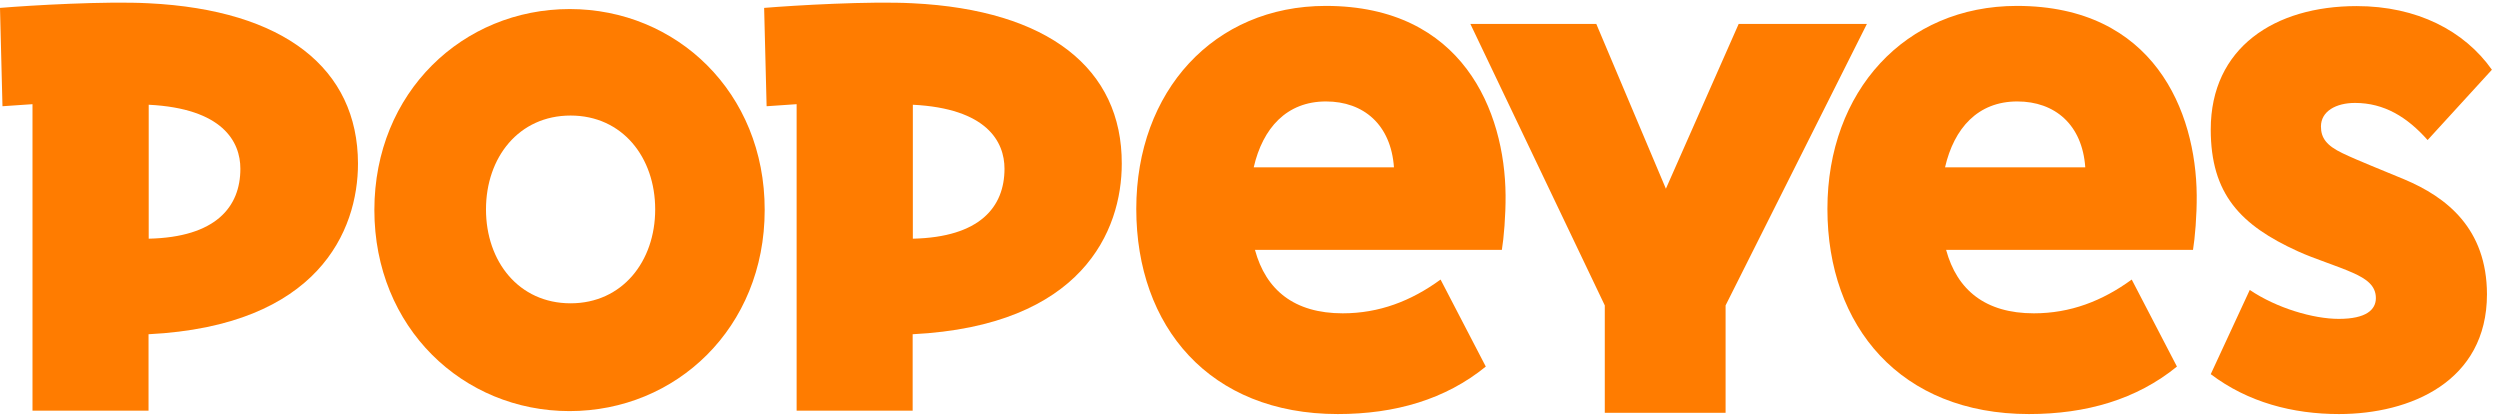
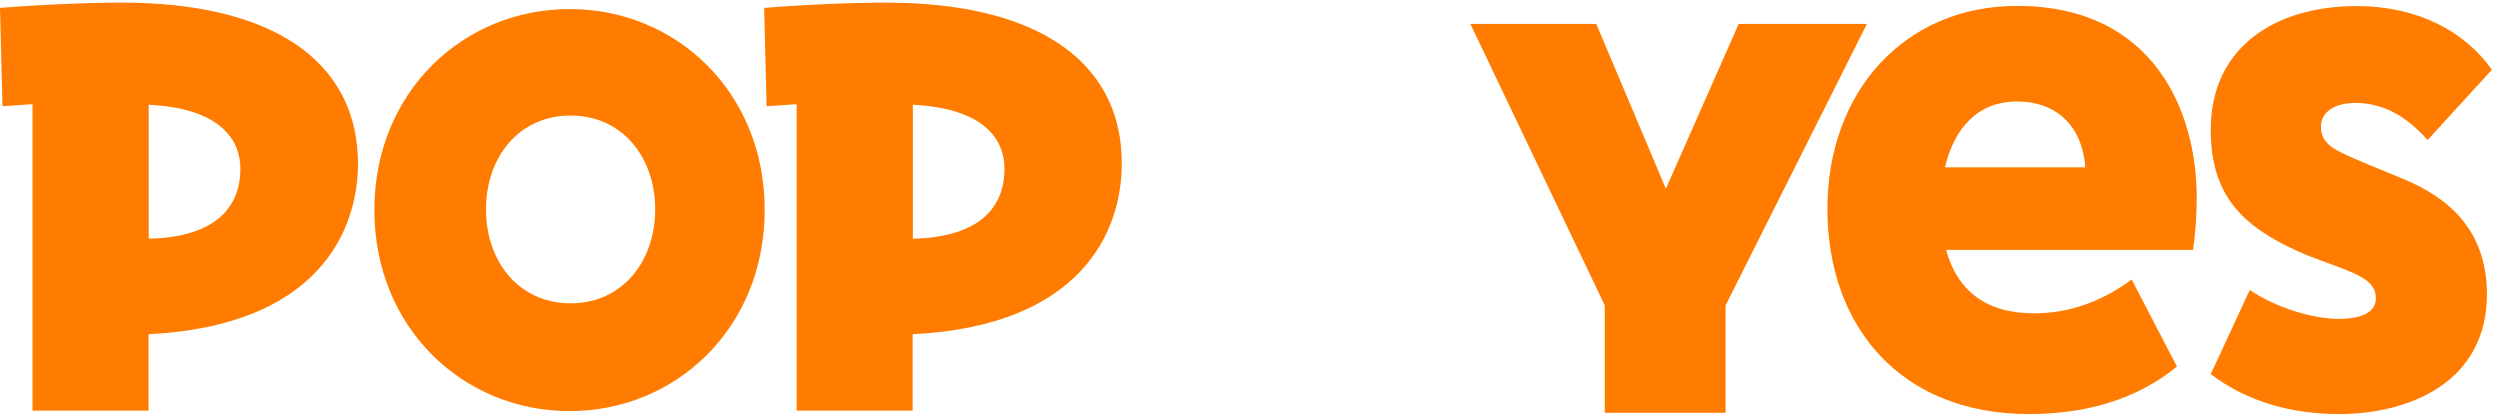
<svg xmlns="http://www.w3.org/2000/svg" width="174" height="29" viewBox="0 0 174 29" fill="none">
  <path d="M10.338 0.227C7.326 0.072 2.188 0.369 0 0.55L0.172 7.394L2.262 7.251V28.583H10.338V23.263C22.15 22.669 24.916 16.058 24.916 11.383C24.904 4.772 19.778 0.692 10.338 0.227ZM10.35 16.613V7.29C15.5 7.548 16.73 9.86 16.73 11.745C16.73 14.405 15.021 16.51 10.35 16.613Z" fill="#FF7C00" />
  <path d="M39.651 0.63C32.227 0.63 26.056 6.415 26.056 14.615C26.056 22.814 32.227 28.612 39.639 28.612C47.051 28.612 53.222 22.827 53.222 14.615C53.234 6.415 47.063 0.63 39.651 0.63ZM39.713 21.11C36.111 21.11 33.825 18.204 33.825 14.576C33.825 10.947 36.111 8.042 39.713 8.042C43.314 8.042 45.601 10.947 45.601 14.576C45.601 18.191 43.314 21.11 39.713 21.11Z" fill="#FF7C00" />
  <path d="M63.521 0.227C60.51 0.072 55.372 0.369 53.184 0.55L53.356 7.394L55.445 7.251V28.583H63.521V23.263C75.322 22.669 78.075 16.058 78.075 11.396C78.1 4.772 72.962 0.692 63.521 0.227ZM63.534 16.613V7.29C68.684 7.548 69.913 9.86 69.913 11.745C69.913 14.405 68.205 16.51 63.534 16.613Z" fill="#FF7C00" />
-   <path d="M104.788 13.582C104.739 7.758 101.813 0.411 92.274 0.411C84.481 0.411 79.085 6.351 79.085 14.537C79.085 22.724 84.174 28.818 93.11 28.818C97.105 28.818 100.608 27.798 103.411 25.513L100.264 19.457C98.212 20.954 95.987 21.807 93.454 21.807C90.086 21.807 88.107 20.193 87.345 17.391H104.53C104.665 16.577 104.8 14.989 104.788 13.582ZM87.259 11.645C87.886 8.92 89.546 7.061 92.287 7.061C94.905 7.061 96.81 8.675 97.019 11.645H87.259Z" fill="#FF7C00" />
  <path d="M121.011 1.668L115.946 13.135L111.103 1.668H102.339L111.693 21.256V28.733H120.101V21.256L129.935 1.668H121.011Z" fill="#FF7C00" />
  <path d="M152.891 13.582C152.842 7.758 149.917 0.411 140.378 0.411C132.585 0.411 127.188 6.351 127.188 14.537C127.188 22.724 132.277 28.818 141.214 28.818C145.209 28.818 148.712 27.798 151.515 25.513L148.368 19.457C146.315 20.954 144.09 21.807 141.558 21.807C138.19 21.807 136.211 20.193 135.449 17.391H152.633C152.768 16.577 152.904 14.989 152.891 13.582ZM135.375 11.645C136.002 8.92 137.661 7.061 140.403 7.061C143.021 7.061 144.926 8.675 145.135 11.645H135.375Z" fill="#FF7C00" />
  <path d="M167.34 12.484C165.902 11.877 164.168 11.206 163.038 10.663C161.931 10.134 161.538 9.605 161.538 8.804C161.538 7.745 162.583 7.164 163.91 7.164C165.939 7.164 167.537 8.145 168.962 9.747L173.437 4.853C171.519 2.141 168.225 0.424 164.021 0.424C158.317 0.424 153.868 3.316 153.868 9.011C153.868 13.504 155.933 15.673 159.94 17.494C161.071 18.011 162.595 18.475 163.738 18.979C164.734 19.418 165.361 19.896 165.361 20.748C165.361 21.549 164.697 22.194 162.779 22.194C161.009 22.194 158.453 21.445 156.584 20.18L153.868 26.042C156.461 28.005 159.584 28.818 162.792 28.818C167.758 28.818 173.093 26.558 173.093 20.477C173.08 15.906 170.29 13.724 167.34 12.484Z" fill="#FF7C00" />
</svg>